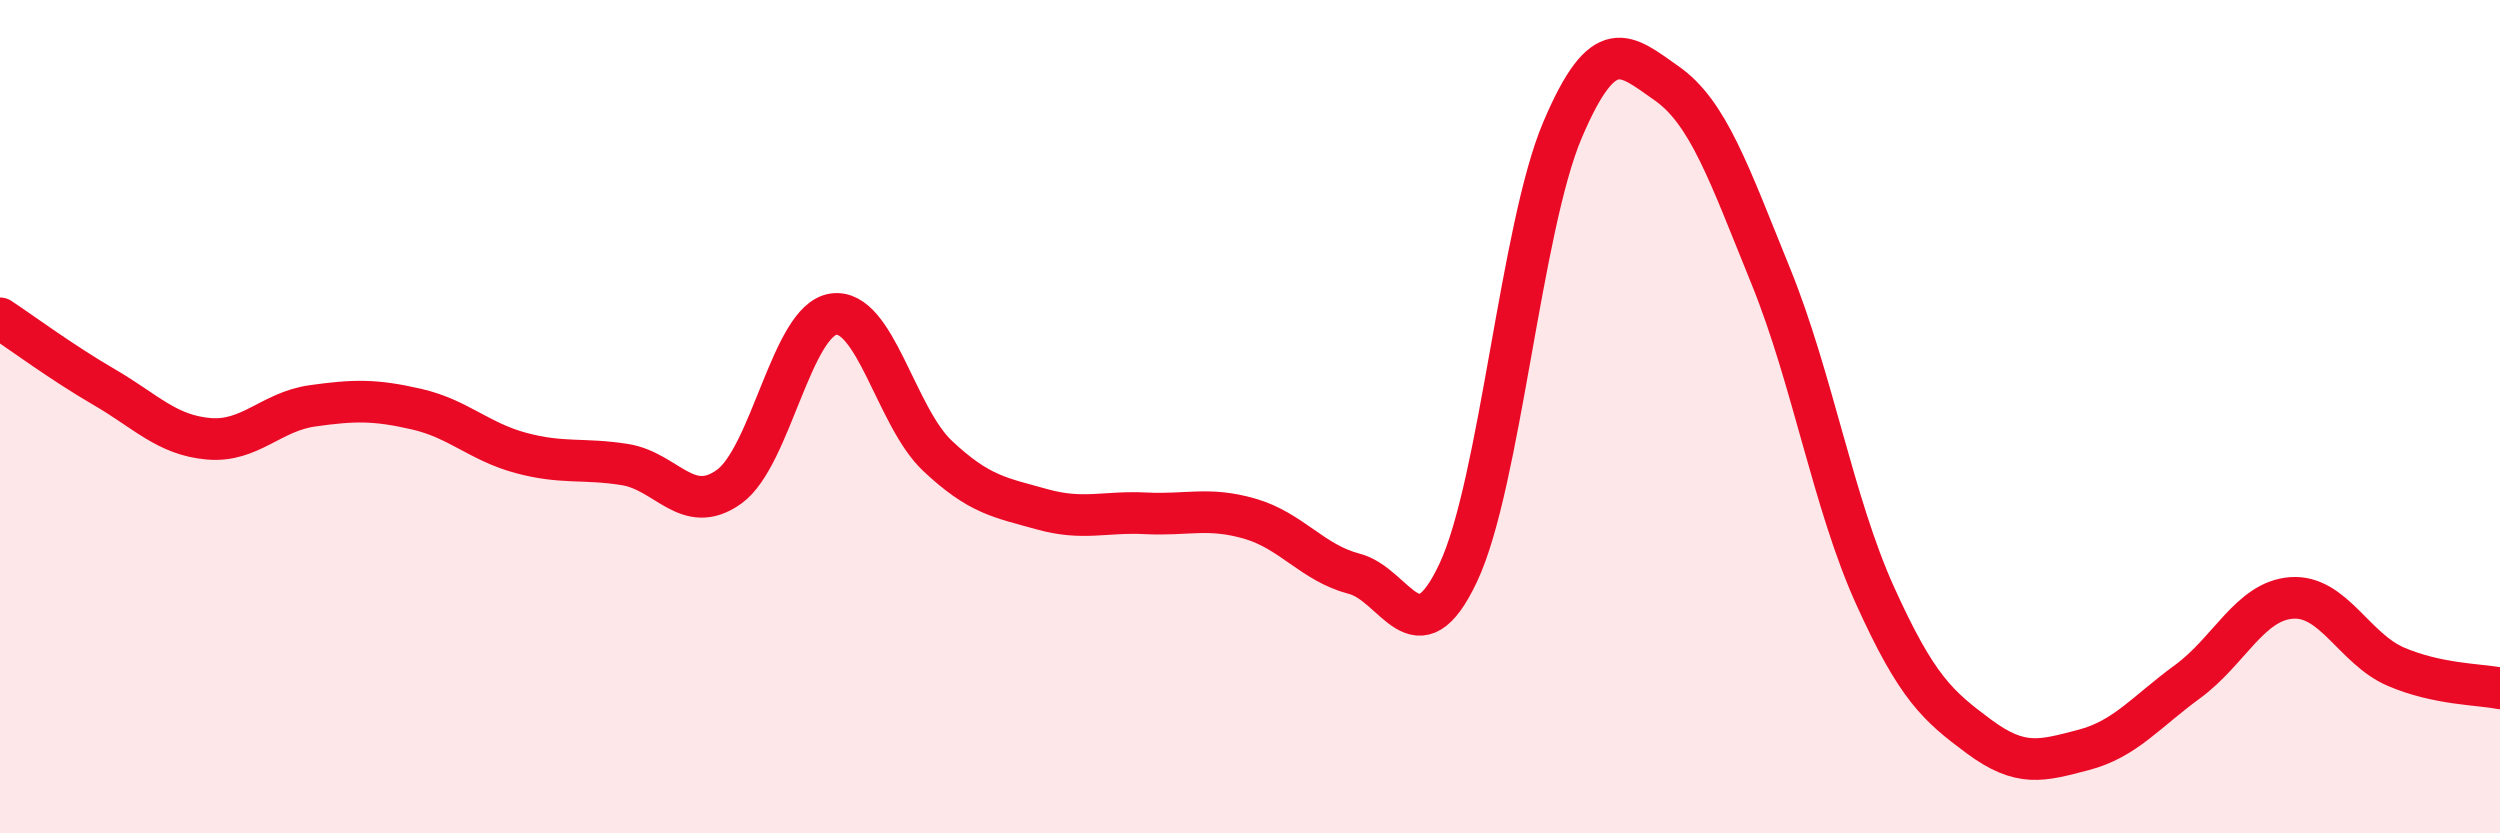
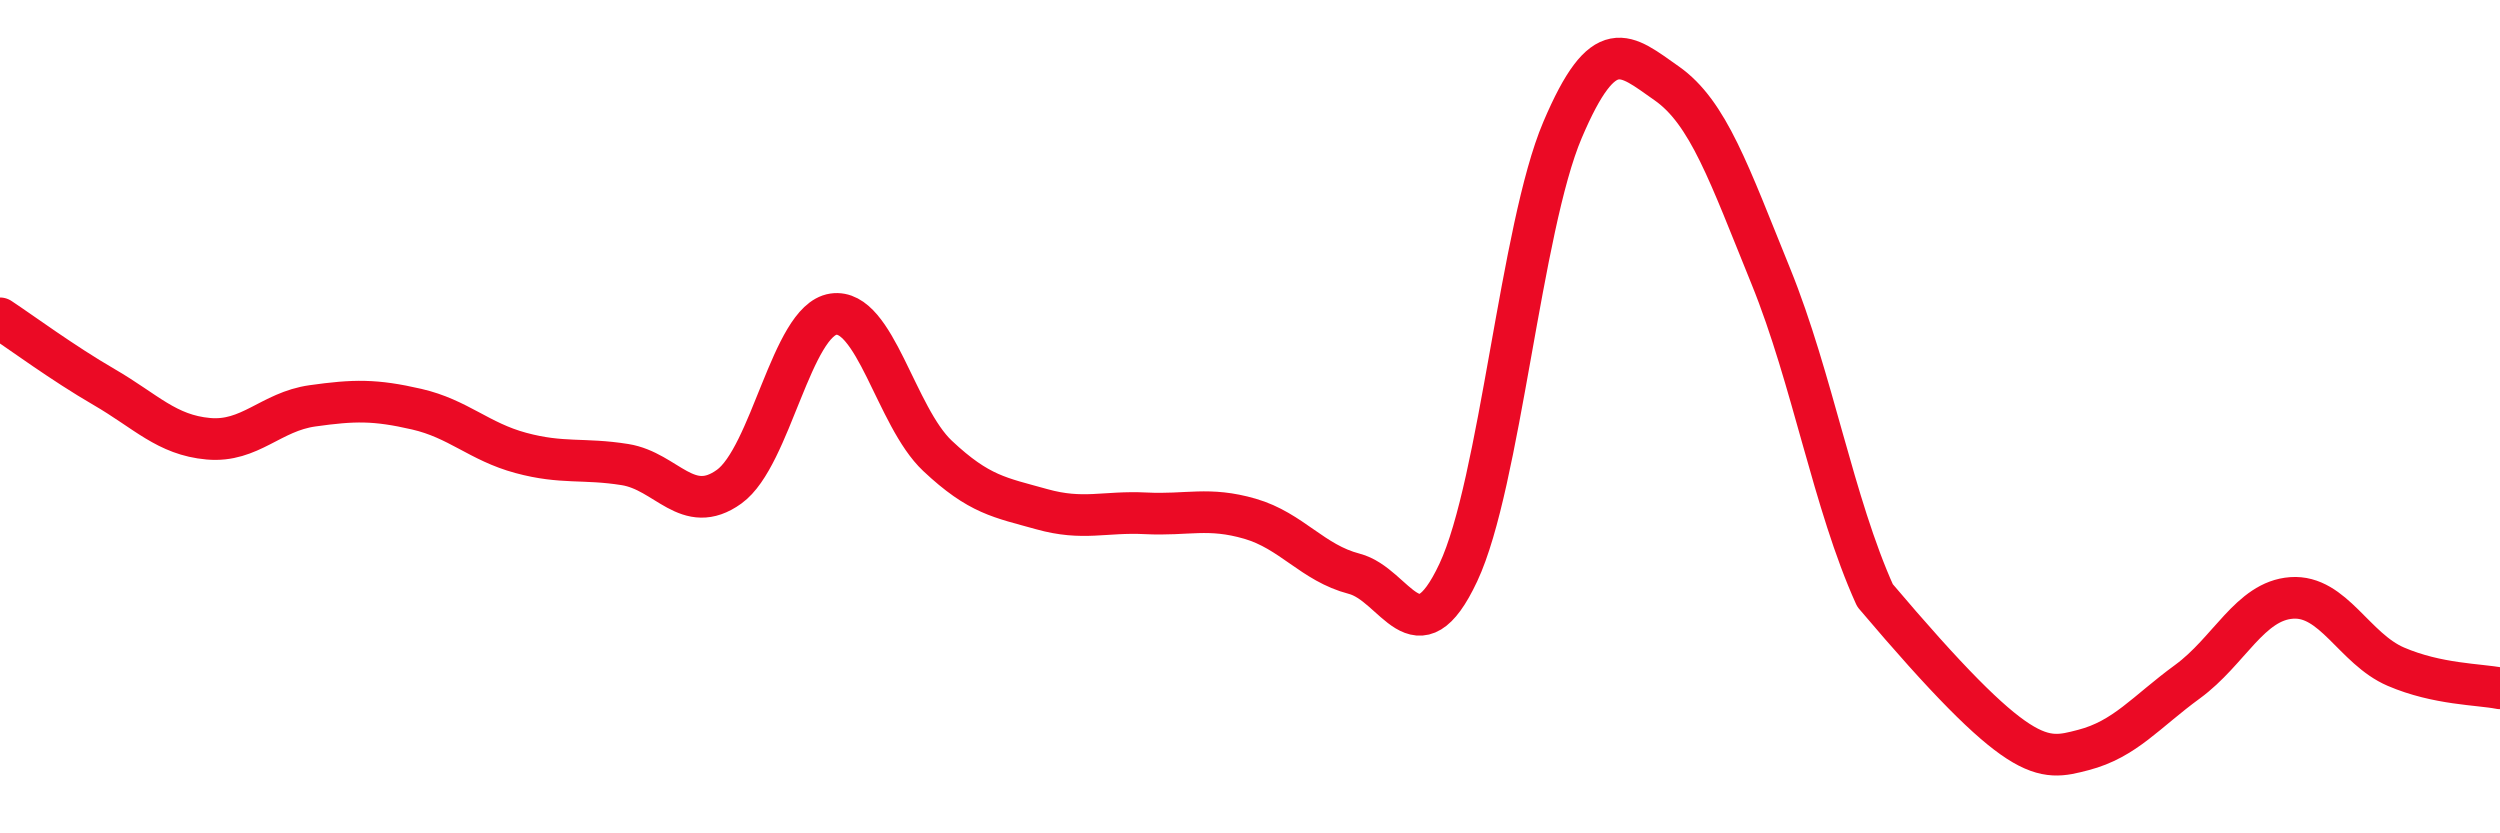
<svg xmlns="http://www.w3.org/2000/svg" width="60" height="20" viewBox="0 0 60 20">
-   <path d="M 0,7.64 C 0.5,7.97 1.5,8.71 2.5,9.29 C 3.5,9.87 4,10.44 5,10.53 C 6,10.62 6.5,9.88 7.5,9.74 C 8.5,9.6 9,9.59 10,9.82 C 11,10.05 11.5,10.6 12.5,10.87 C 13.5,11.14 14,10.99 15,11.15 C 16,11.31 16.5,12.4 17.5,11.68 C 18.5,10.96 19,7.69 20,7.54 C 21,7.39 21.5,10 22.5,10.94 C 23.5,11.88 24,11.94 25,12.22 C 26,12.5 26.5,12.27 27.5,12.32 C 28.5,12.37 29,12.16 30,12.45 C 31,12.74 31.5,13.51 32.5,13.77 C 33.5,14.03 34,15.87 35,13.74 C 36,11.61 36.5,5.47 37.5,3.12 C 38.5,0.77 39,1.3 40,2 C 41,2.7 41.5,4.17 42.5,6.63 C 43.5,9.09 44,12.08 45,14.29 C 46,16.5 46.5,16.94 47.5,17.68 C 48.5,18.42 49,18.26 50,18 C 51,17.74 51.5,17.09 52.5,16.36 C 53.5,15.63 54,14.42 55,14.35 C 56,14.28 56.5,15.57 57.5,16 C 58.5,16.43 59.5,16.42 60,16.52L60 20L0 20Z" fill="#EB0A25" opacity="0.1" stroke-linecap="round" stroke-linejoin="round" />
-   <path d="M 0,7.64 C 0.5,7.97 1.5,8.71 2.5,9.29 C 3.5,9.87 4,10.44 5,10.53 C 6,10.62 6.5,9.88 7.5,9.74 C 8.5,9.6 9,9.59 10,9.82 C 11,10.05 11.5,10.6 12.5,10.87 C 13.5,11.14 14,10.99 15,11.15 C 16,11.31 16.5,12.4 17.5,11.68 C 18.5,10.96 19,7.69 20,7.54 C 21,7.39 21.5,10 22.5,10.94 C 23.5,11.88 24,11.94 25,12.22 C 26,12.5 26.5,12.27 27.5,12.32 C 28.5,12.37 29,12.16 30,12.45 C 31,12.74 31.5,13.51 32.5,13.77 C 33.5,14.03 34,15.87 35,13.74 C 36,11.61 36.5,5.47 37.5,3.12 C 38.5,0.77 39,1.3 40,2 C 41,2.7 41.5,4.17 42.5,6.63 C 43.5,9.09 44,12.08 45,14.29 C 46,16.5 46.5,16.94 47.5,17.68 C 48.5,18.42 49,18.26 50,18 C 51,17.74 51.5,17.09 52.5,16.36 C 53.5,15.63 54,14.42 55,14.35 C 56,14.28 56.5,15.57 57.5,16 C 58.5,16.43 59.5,16.42 60,16.52" stroke="#EB0A25" stroke-width="1" fill="none" stroke-linecap="round" stroke-linejoin="round" />
+   <path d="M 0,7.64 C 0.5,7.97 1.5,8.71 2.5,9.29 C 3.5,9.87 4,10.44 5,10.53 C 6,10.62 6.5,9.88 7.5,9.74 C 8.5,9.6 9,9.59 10,9.82 C 11,10.05 11.5,10.6 12.5,10.87 C 13.5,11.14 14,10.99 15,11.15 C 16,11.31 16.5,12.4 17.5,11.68 C 18.5,10.96 19,7.69 20,7.54 C 21,7.39 21.5,10 22.5,10.94 C 23.5,11.88 24,11.94 25,12.22 C 26,12.5 26.5,12.27 27.5,12.32 C 28.5,12.37 29,12.16 30,12.45 C 31,12.74 31.5,13.51 32.5,13.77 C 33.5,14.03 34,15.87 35,13.74 C 36,11.61 36.5,5.47 37.5,3.12 C 38.5,0.77 39,1.3 40,2 C 41,2.7 41.5,4.17 42.5,6.63 C 43.5,9.09 44,12.08 45,14.29 C 48.5,18.42 49,18.26 50,18 C 51,17.74 51.5,17.09 52.5,16.36 C 53.5,15.63 54,14.42 55,14.35 C 56,14.28 56.5,15.57 57.5,16 C 58.5,16.43 59.5,16.42 60,16.52" stroke="#EB0A25" stroke-width="1" fill="none" stroke-linecap="round" stroke-linejoin="round" />
</svg>